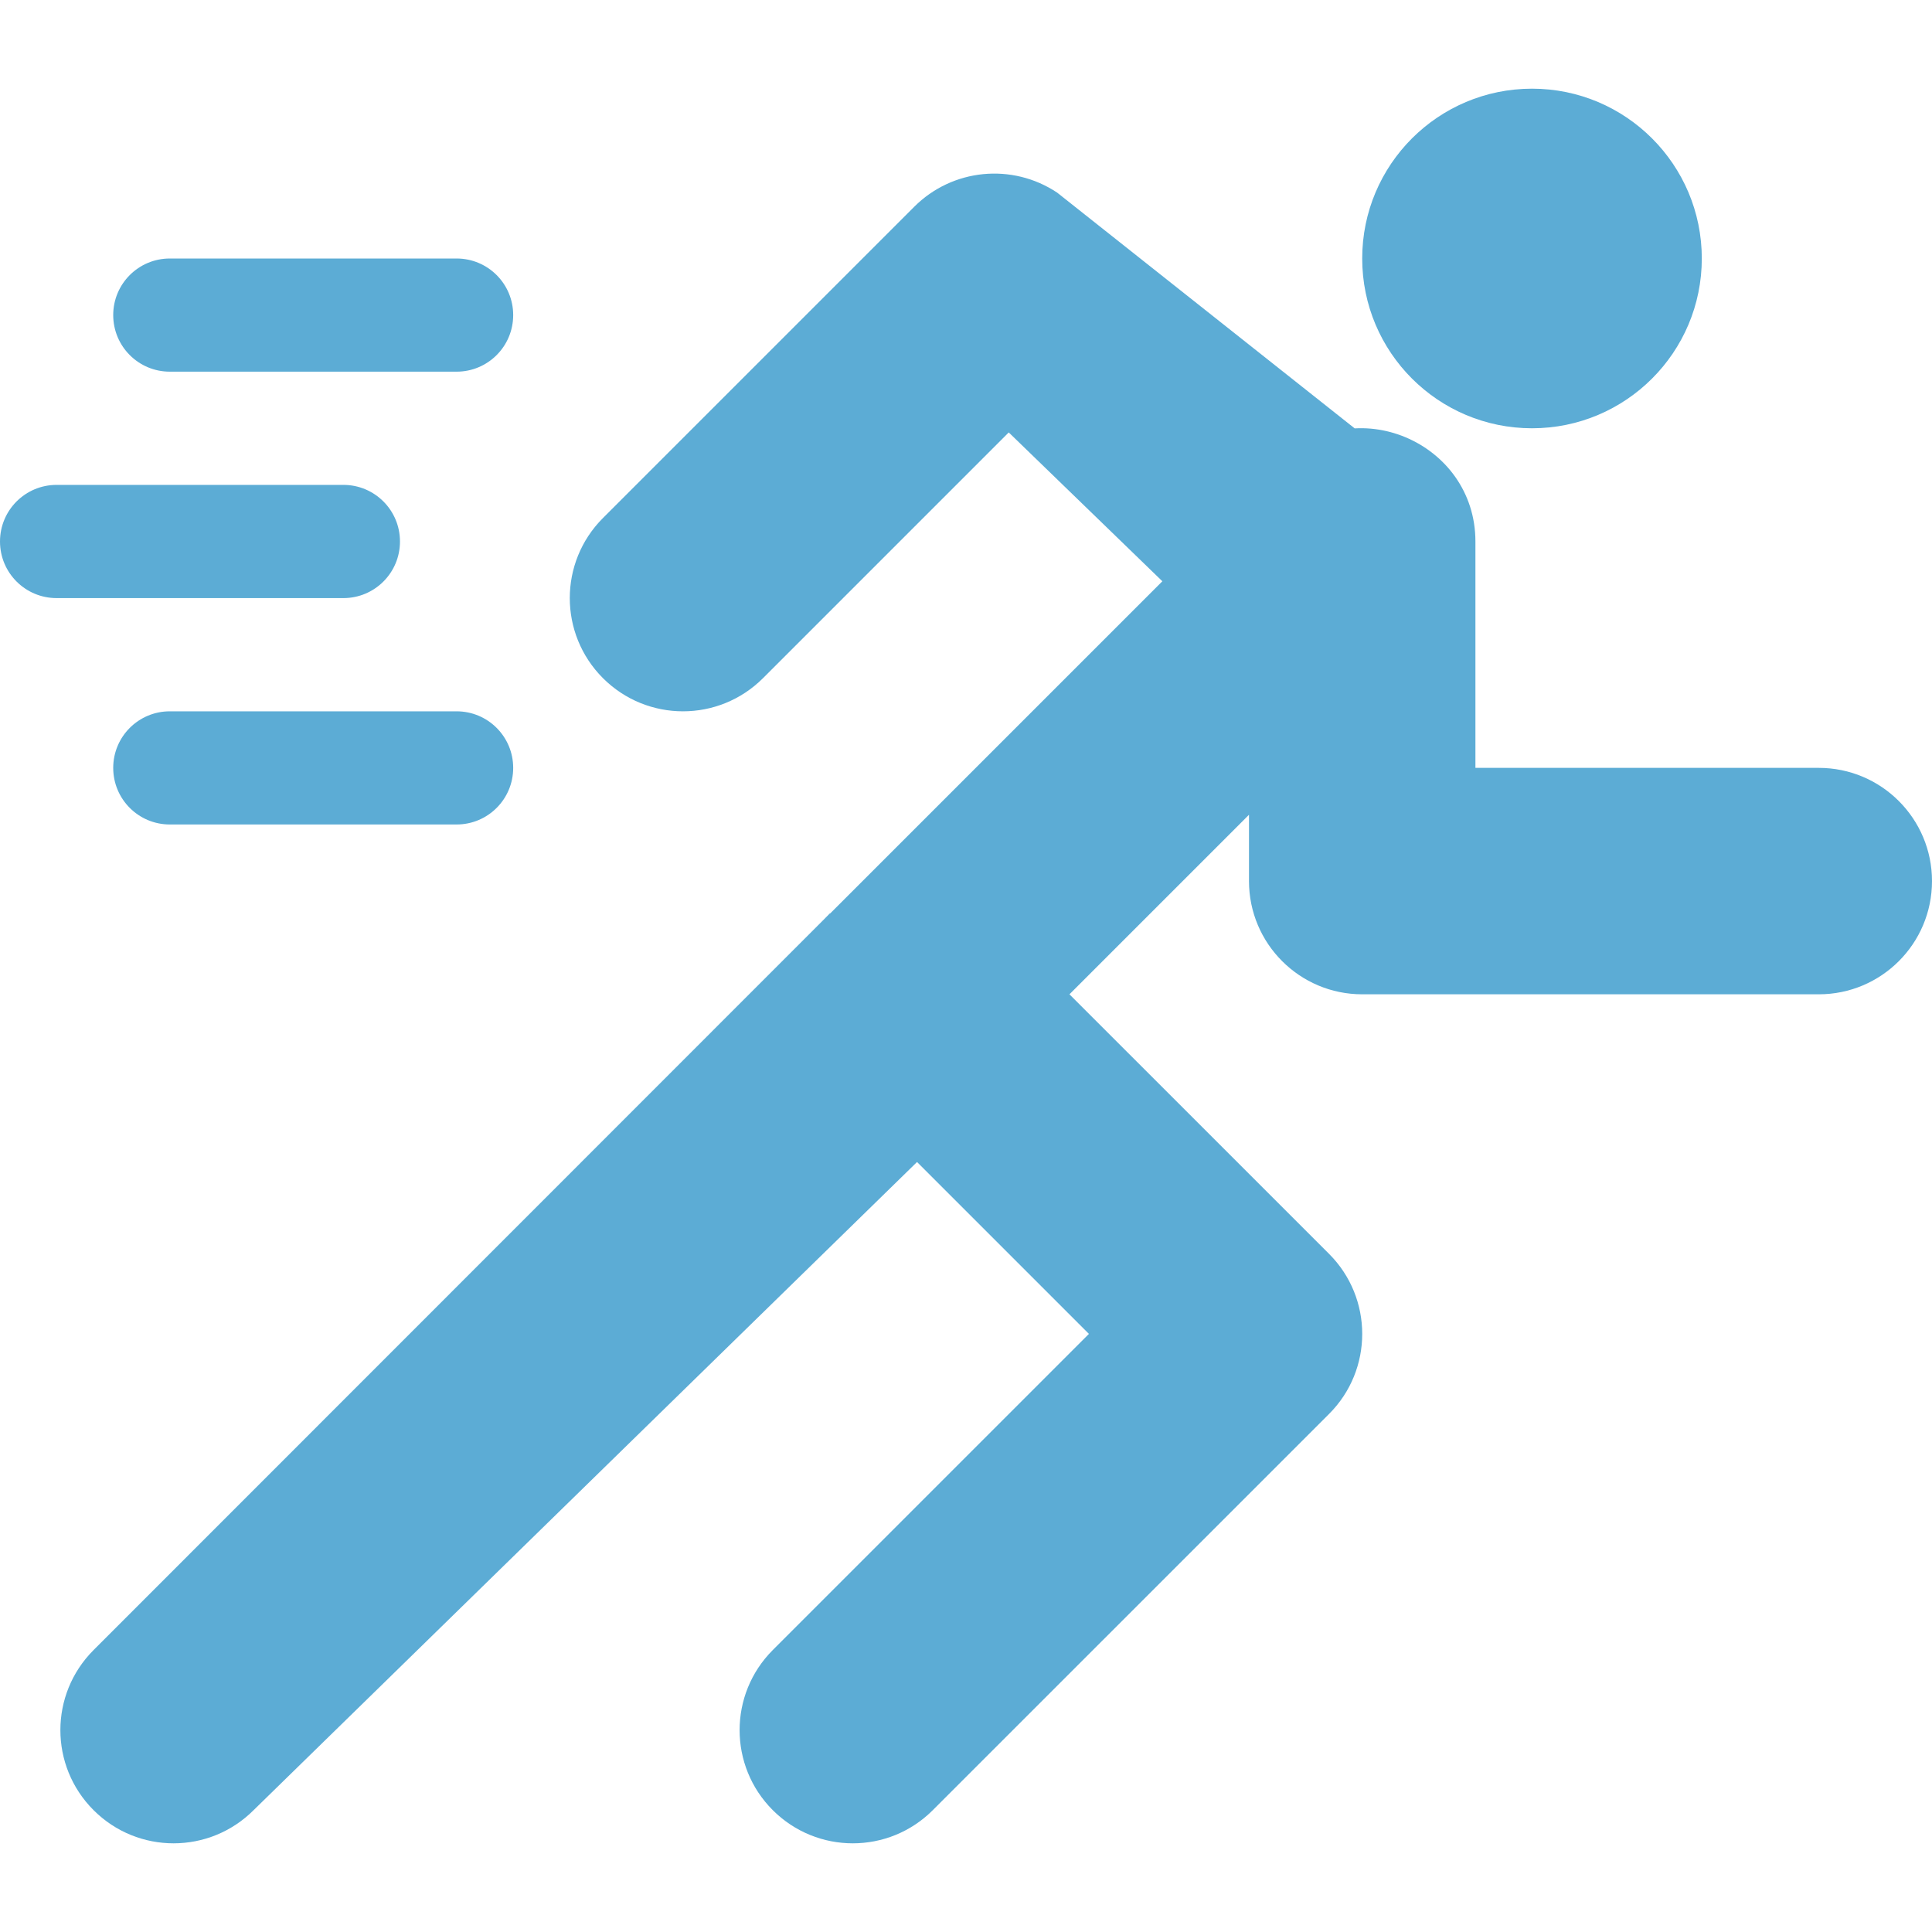
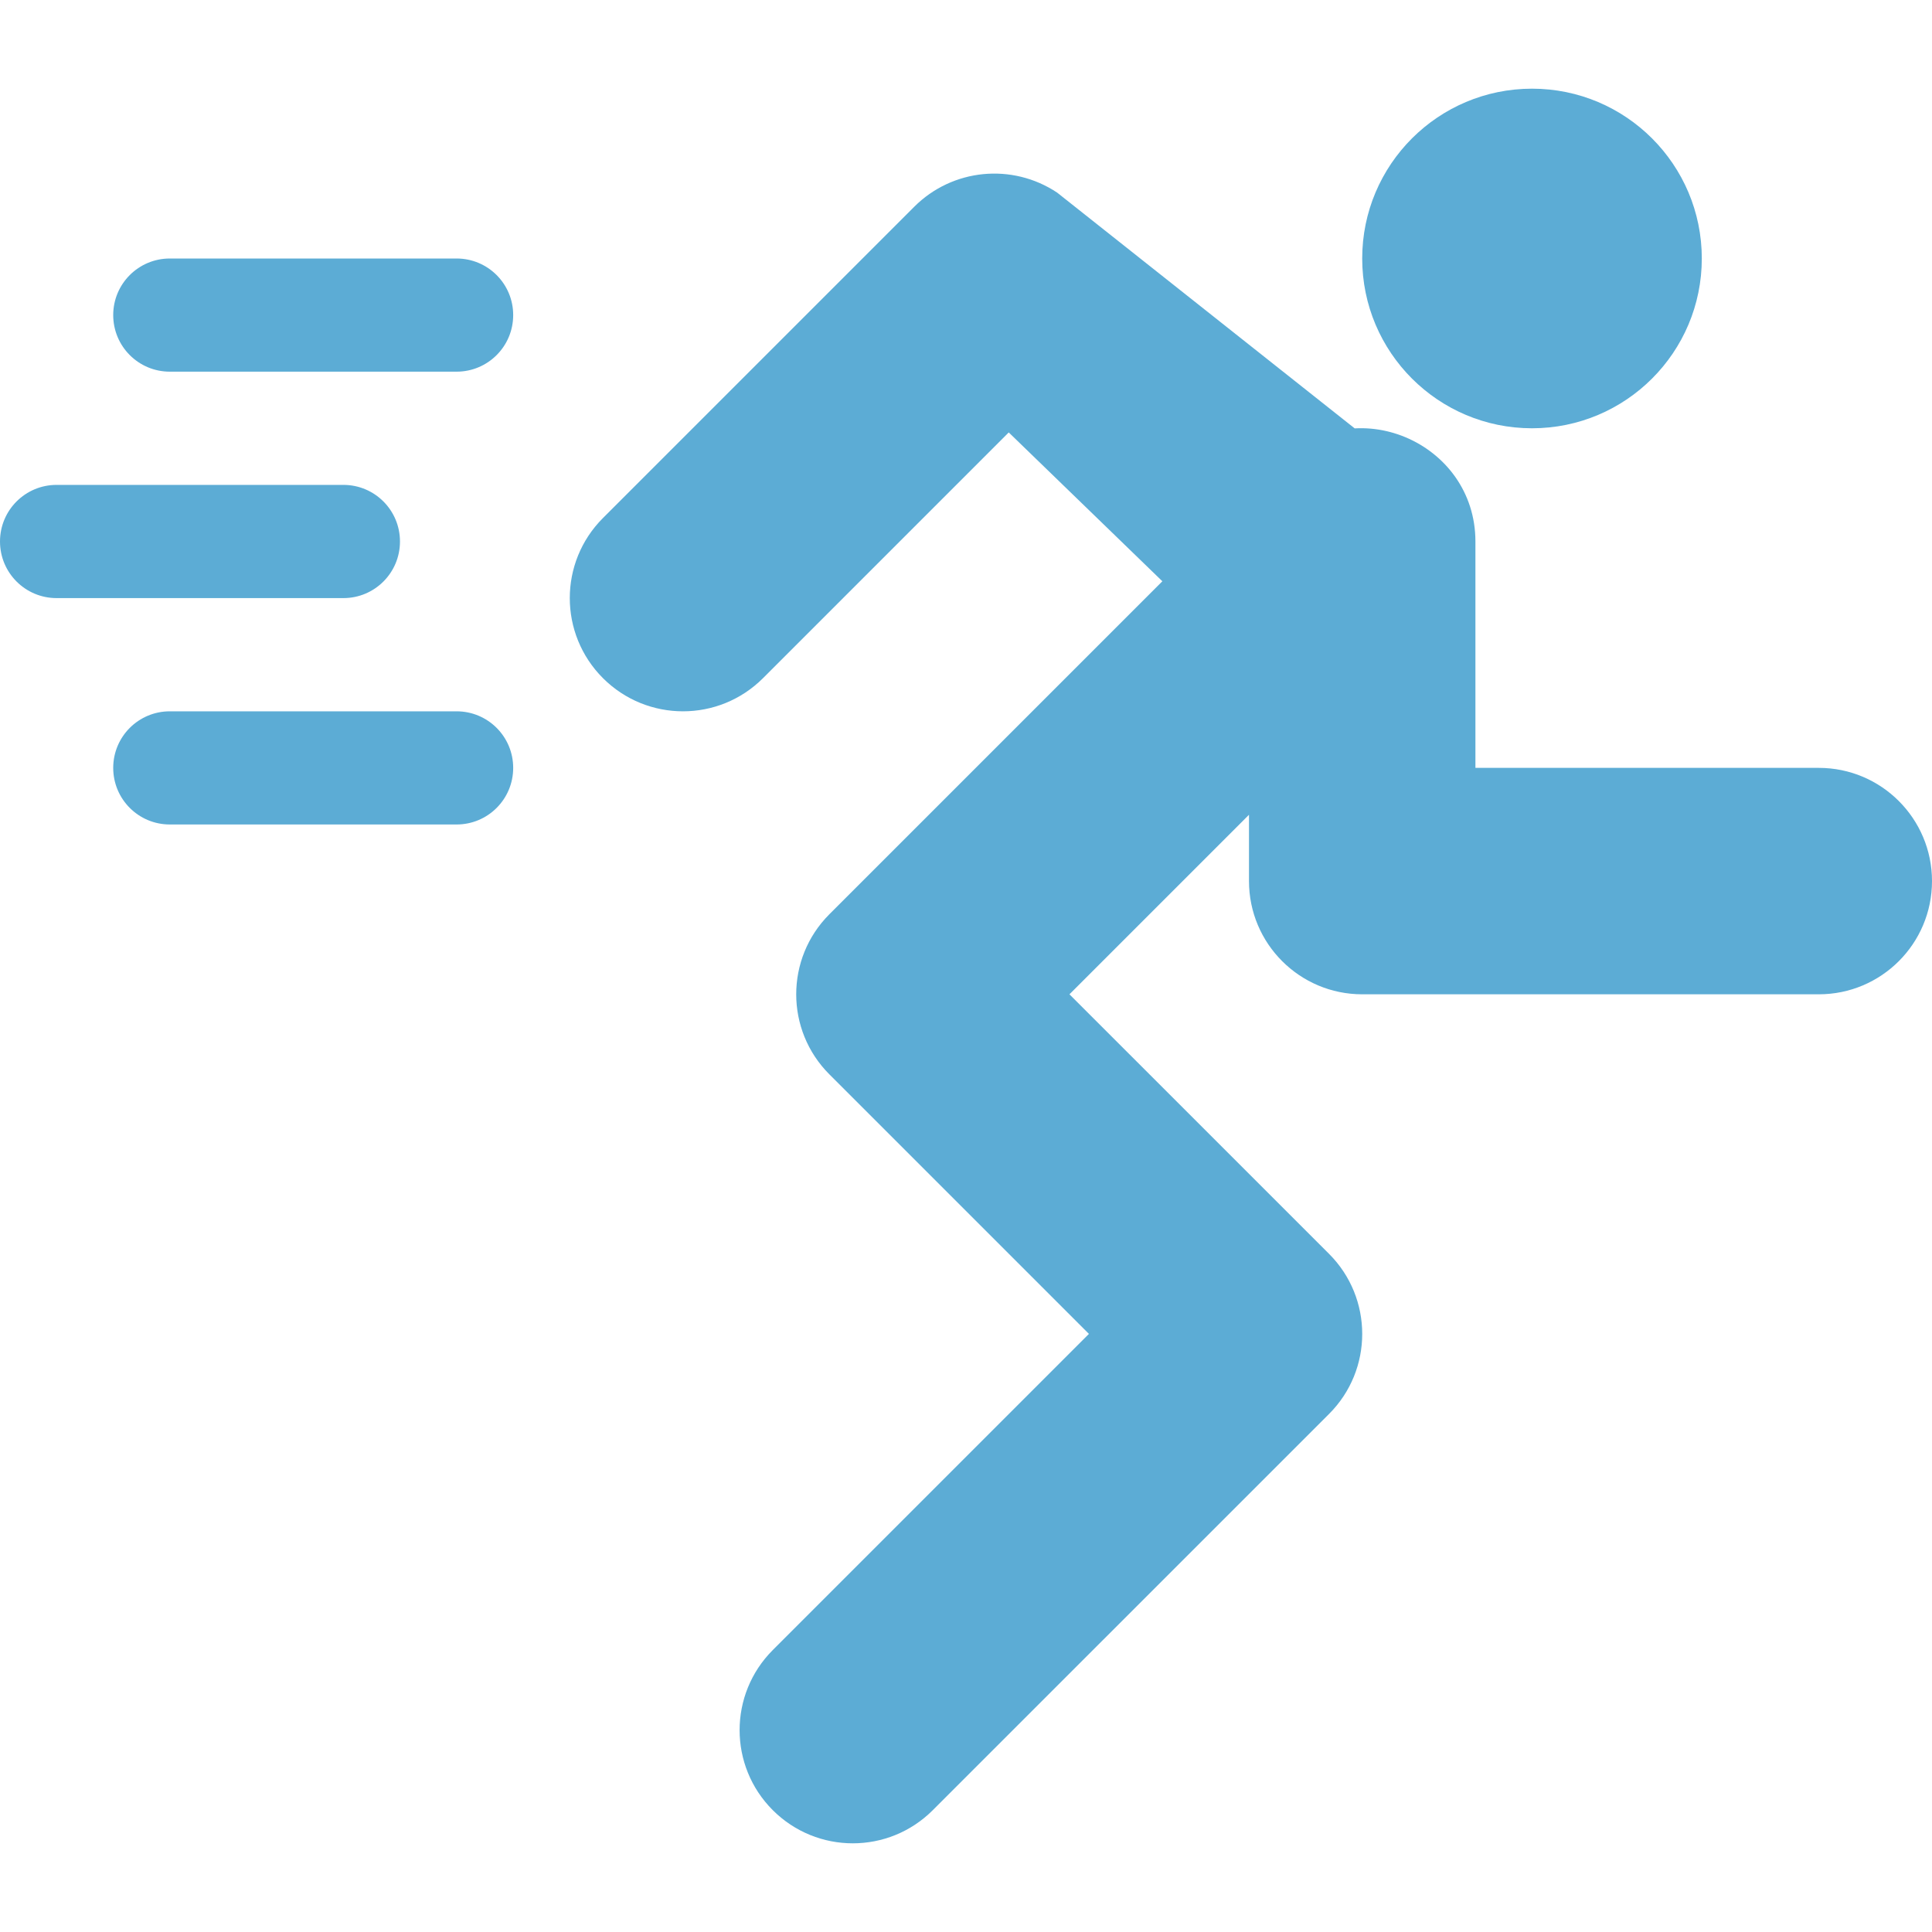
<svg xmlns="http://www.w3.org/2000/svg" width="40" height="40" viewBox="0 0 40 40" fill="none">
  <path d="M9.453 5.352H3.516C2.868 5.352 2.344 5.876 2.344 6.523C2.344 7.171 2.868 7.695 3.516 7.695H9.453C10.101 7.695 10.625 7.171 10.625 6.523C10.625 5.876 10.101 5.352 9.453 5.352ZM9.453 14.727H3.516C2.868 14.727 2.344 15.251 2.344 15.898C2.344 16.546 2.868 17.07 3.516 17.07H9.453C10.101 17.07 10.625 16.546 10.625 15.898C10.625 15.251 10.101 14.727 9.453 14.727ZM7.109 10.039H1.172C0.524 10.039 0 10.563 0 11.211C0 11.859 0.524 12.383 1.172 12.383H7.109C7.757 12.383 8.281 11.859 8.281 11.211C8.281 10.563 7.757 10.039 7.109 10.039ZM37.656 15.898H30.547V11.211C30.547 9.153 28.029 8.069 26.545 9.555L17.171 18.929C16.256 19.844 16.256 21.328 17.171 22.243L22.545 27.617L15.999 34.163C15.084 35.079 15.084 36.562 15.999 37.477C16.915 38.393 18.398 38.393 19.313 37.477L27.517 29.274C28.432 28.359 28.432 26.876 27.517 25.96L22.142 20.586L25.859 16.869V18.242C25.859 19.537 26.909 20.586 28.203 20.586H37.656C38.95 20.586 40 19.537 40 18.242C40 16.948 38.95 15.898 37.656 15.898ZM21.886 3.987C20.954 3.368 19.718 3.491 18.929 4.28L12.483 10.726C11.568 11.641 11.568 13.124 12.483 14.04C13.399 14.956 14.882 14.956 15.798 14.04L20.885 8.953L24.102 12.07L25.859 10.586C26.242 10.203 27.553 9.101 28.047 8.869L21.886 3.987Z" fill="#5CACD5" />
-   <path d="M17.773 22.227C17.18 21.633 17.396 19.697 17.188 18.906L1.937 34.163C1.021 35.079 1.021 36.562 1.937 37.477C2.852 38.393 4.335 38.393 5.251 37.477L19.062 23.984L17.773 22.227Z" fill="#5CACD5" />
  <path d="M31.719 8.867C33.66 8.867 35.234 7.293 35.234 5.352C35.234 3.41 33.66 1.836 31.719 1.836C29.777 1.836 28.203 3.41 28.203 5.352C28.203 7.293 29.777 8.867 31.719 8.867Z" fill="#5CACD5" />
</svg>